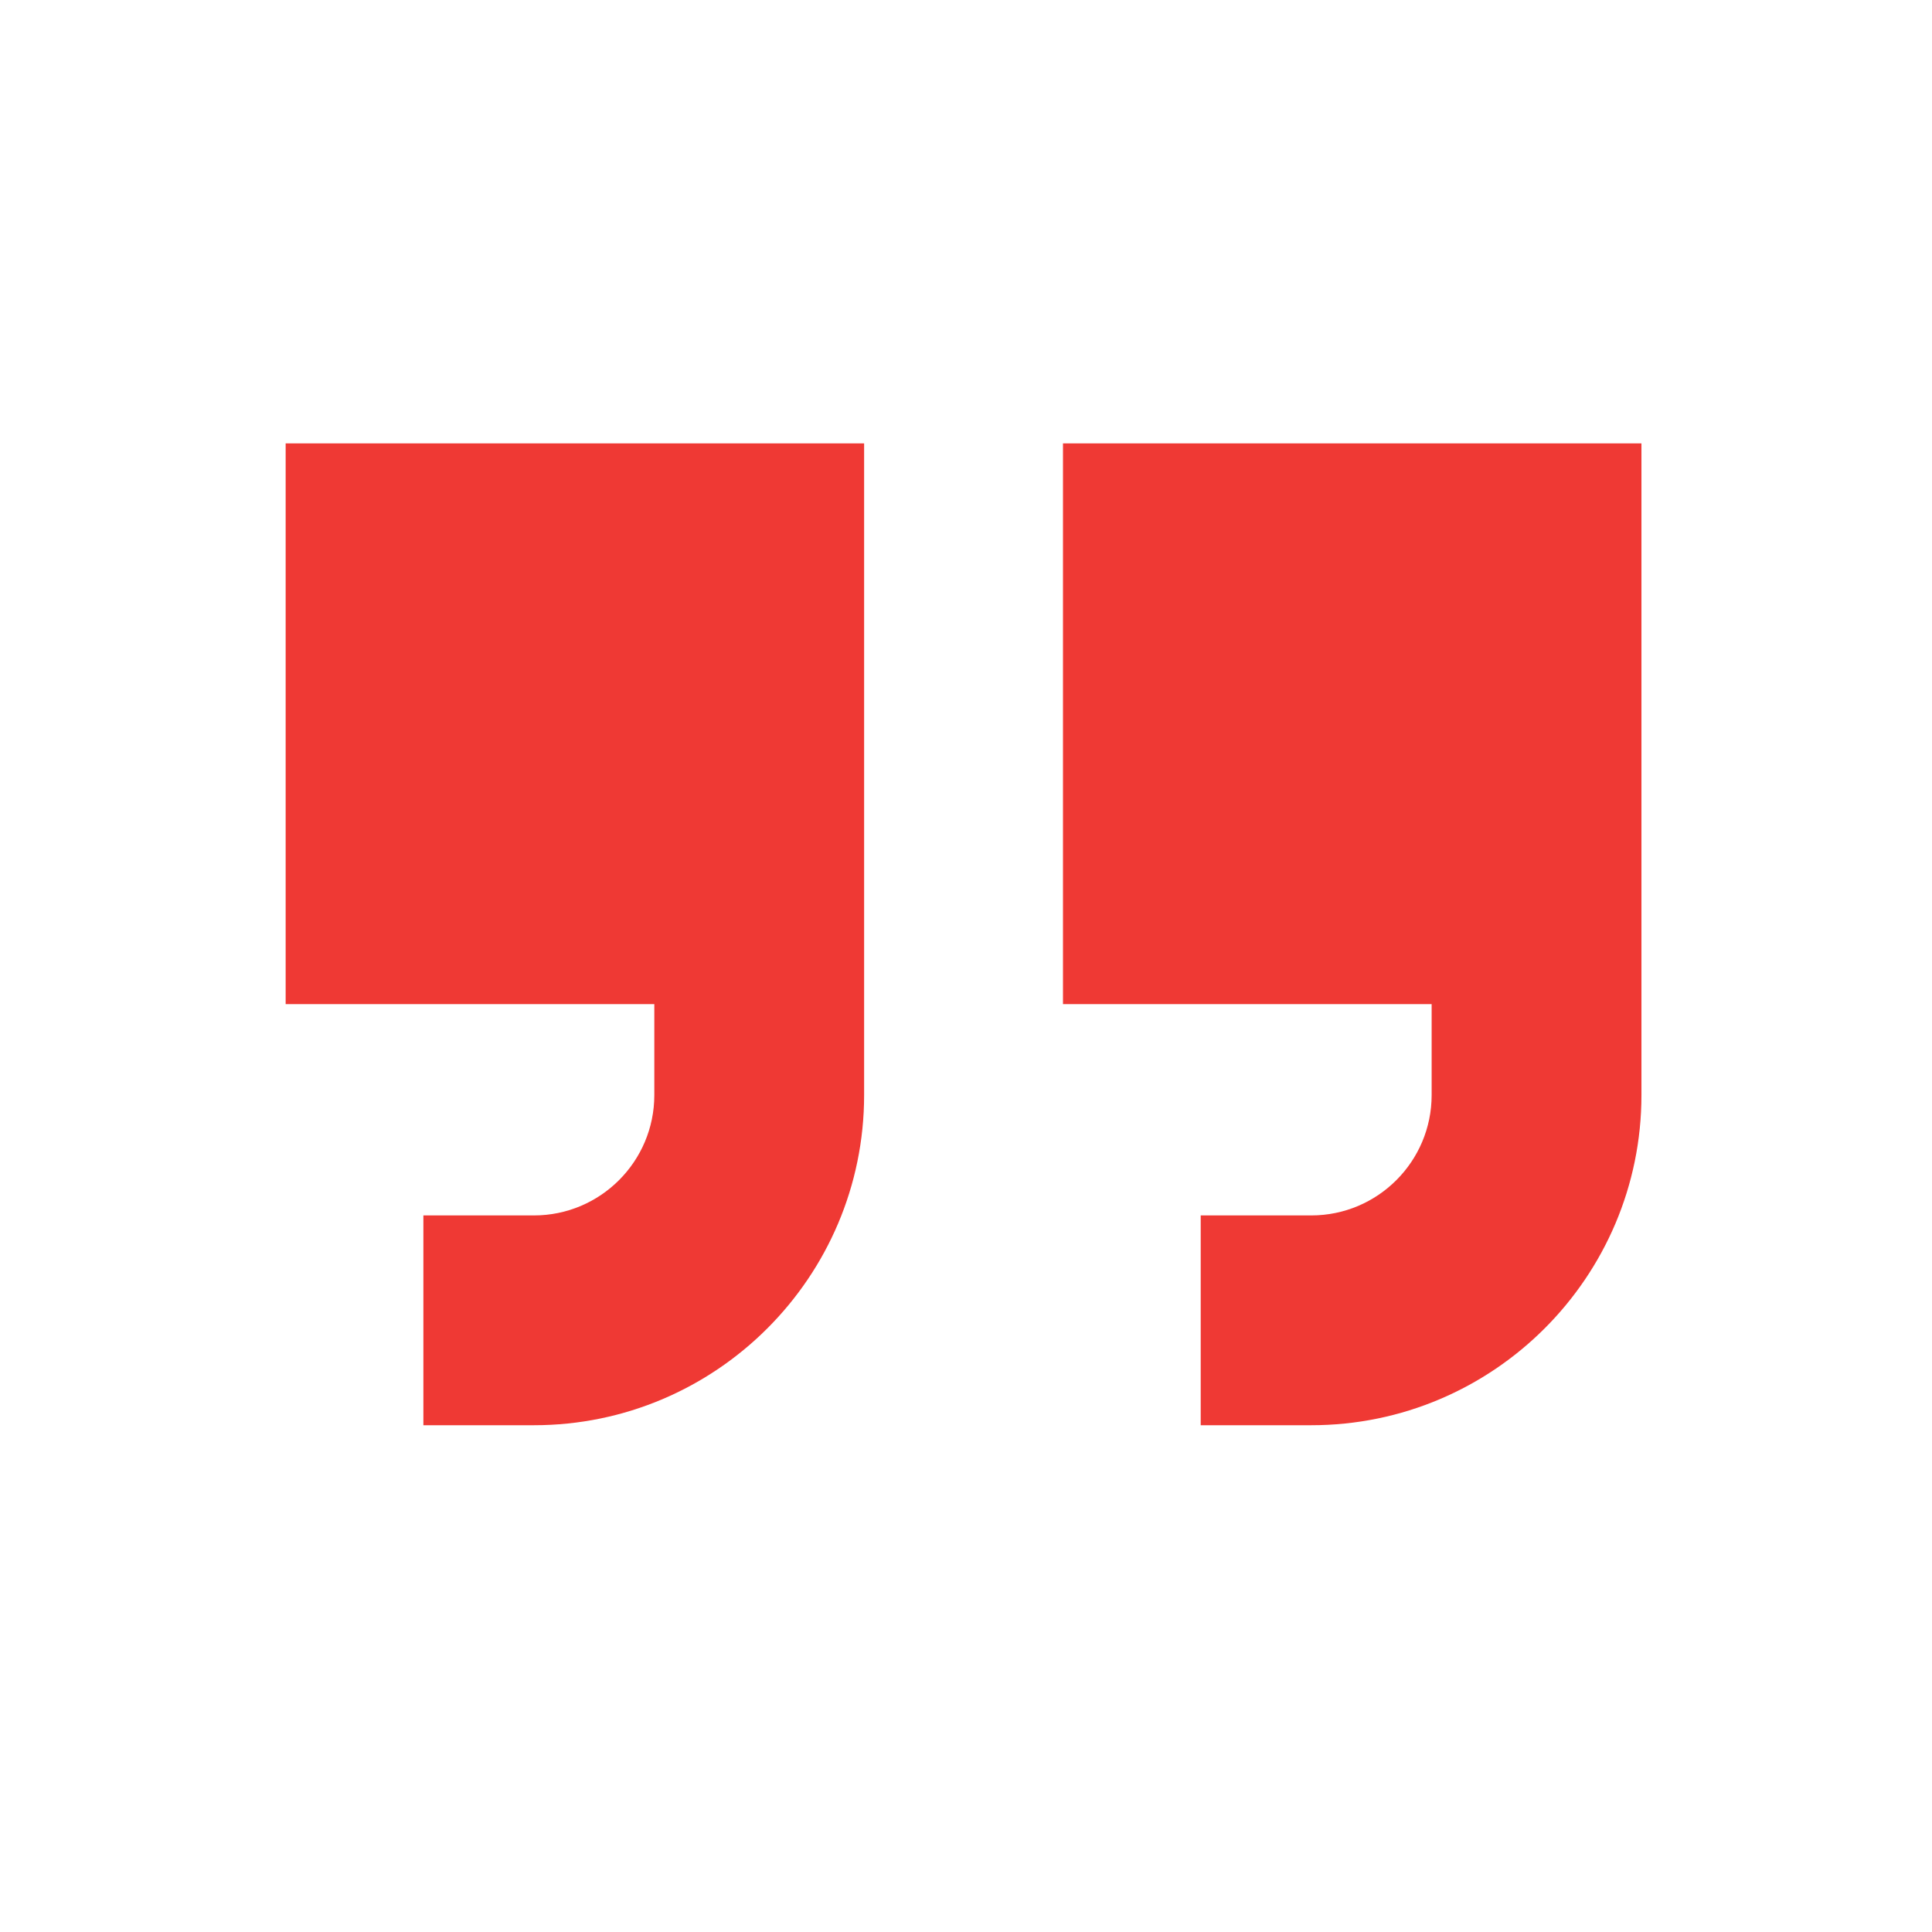
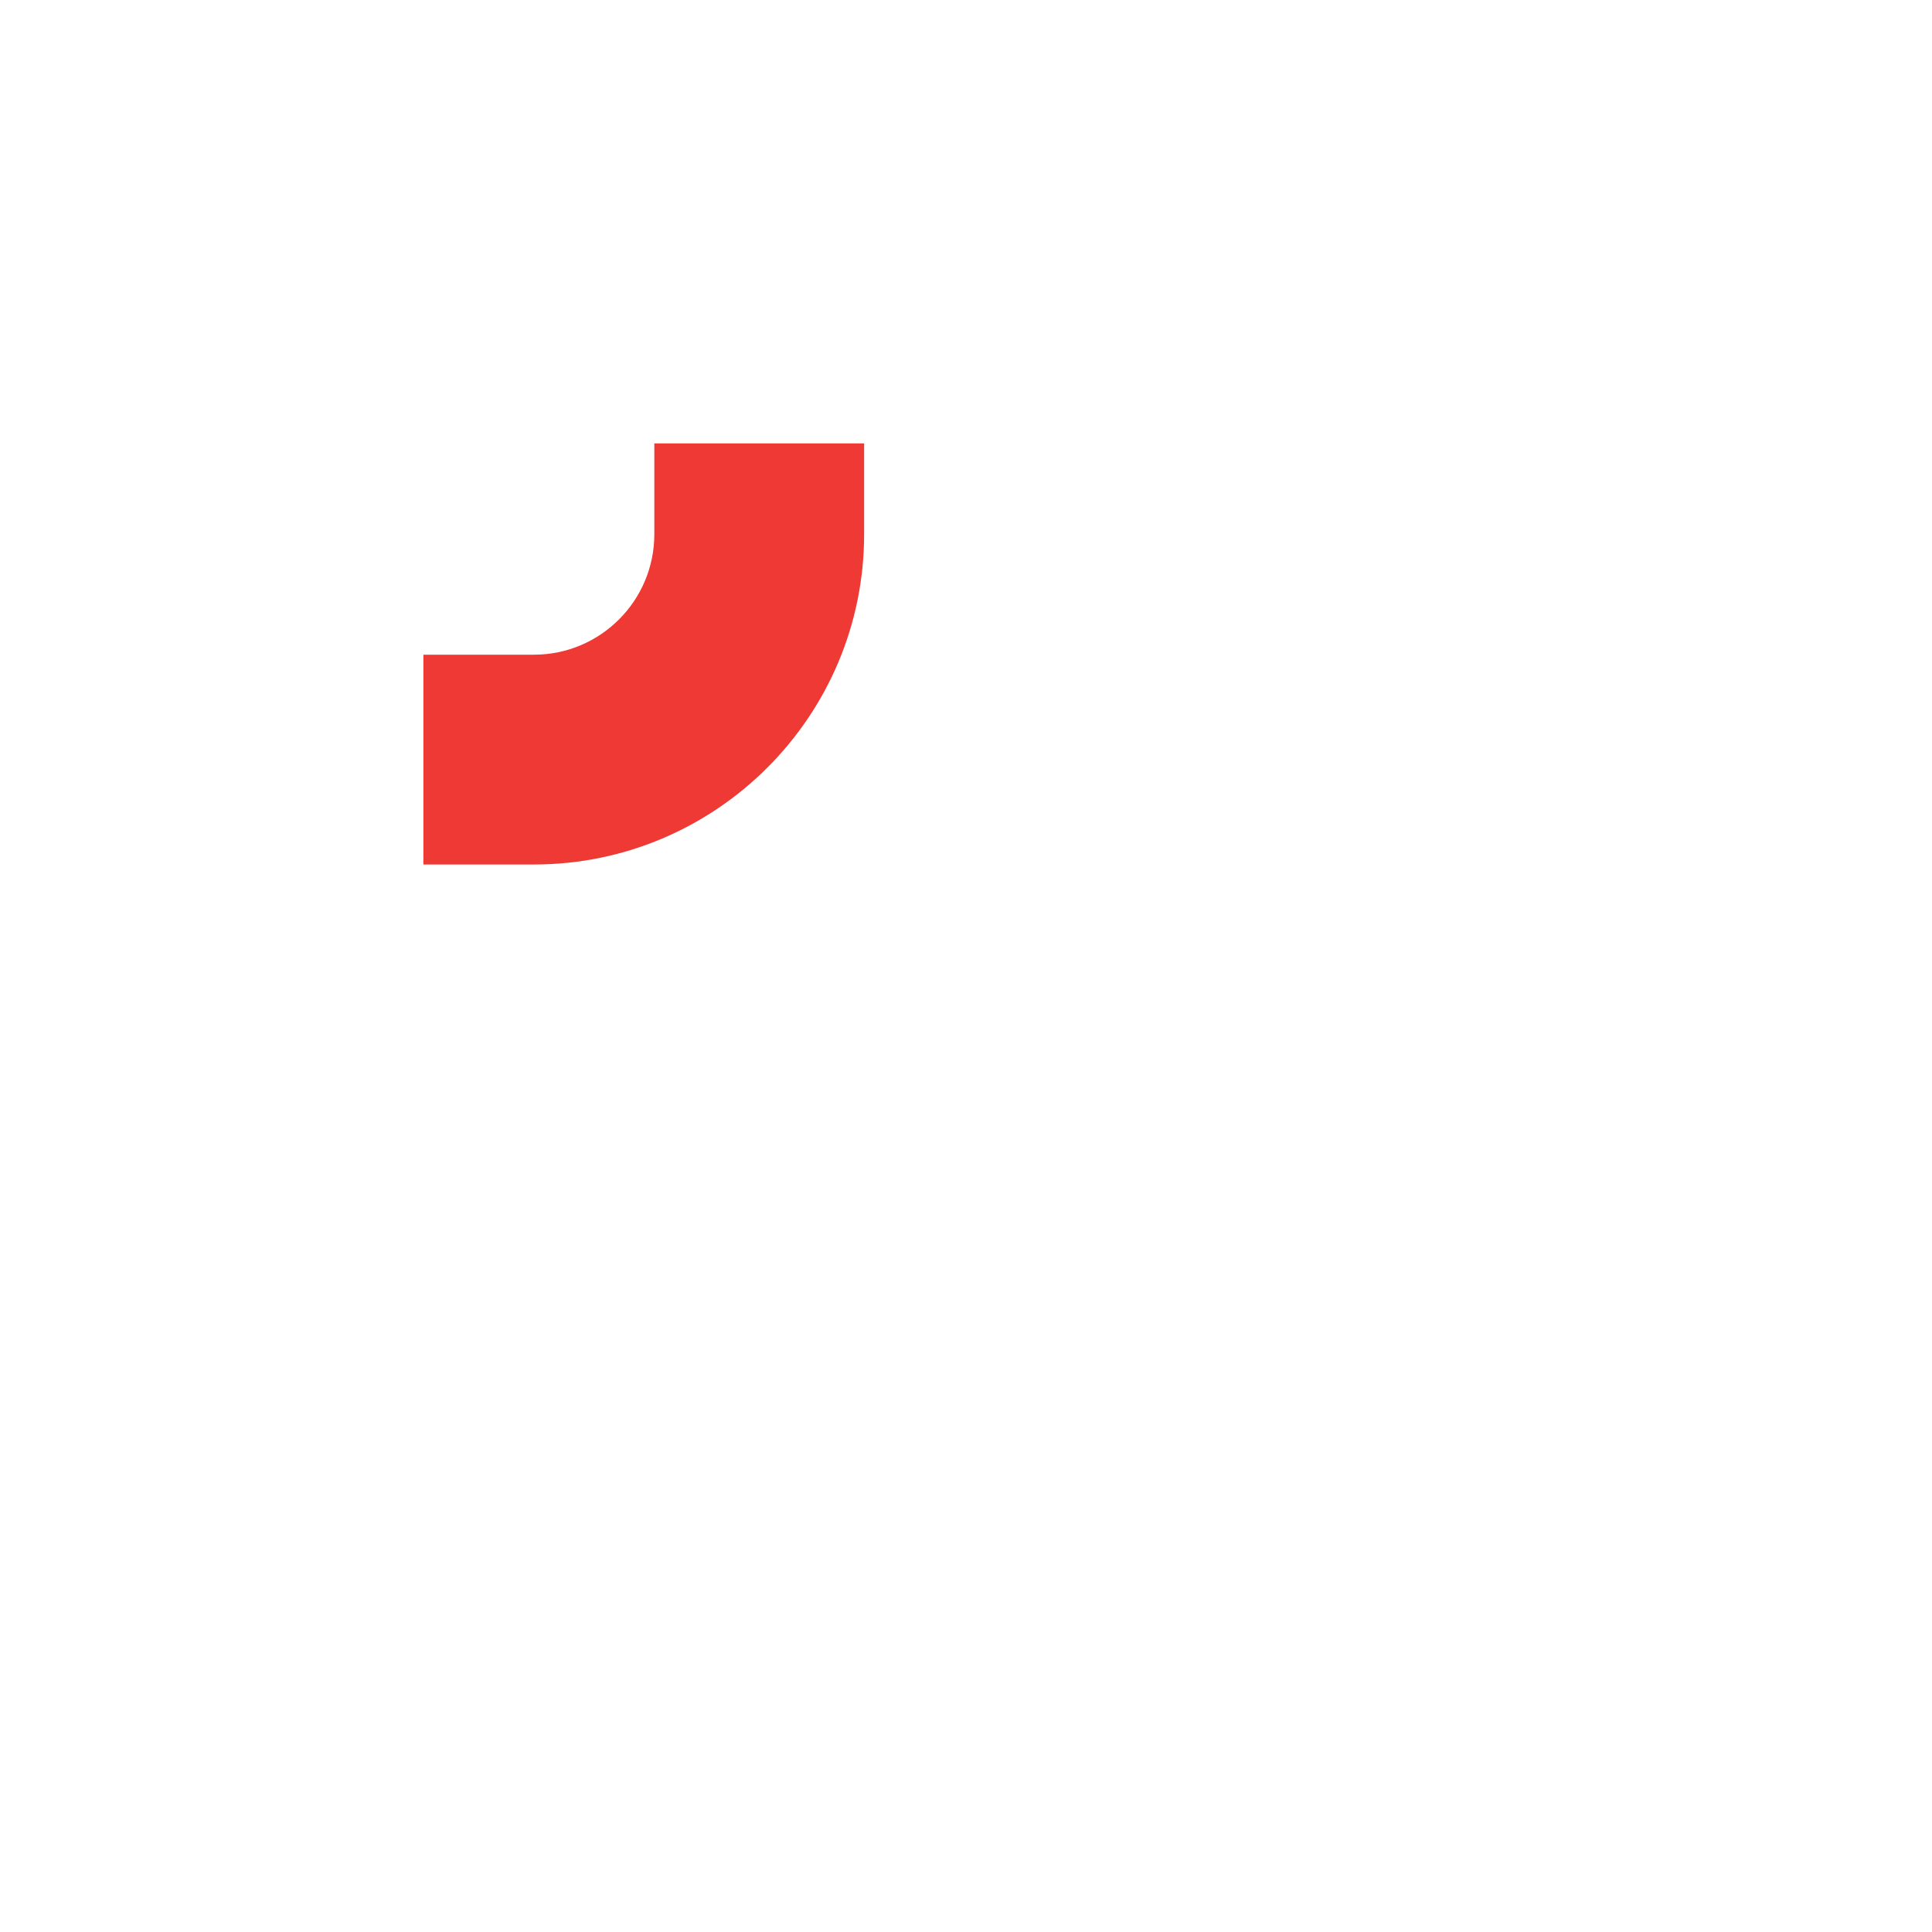
<svg xmlns="http://www.w3.org/2000/svg" id="Layer_1" version="1.1" viewBox="0 0 512 512">
  <defs>
    <style> .st0 { fill: #ef3934; } </style>
  </defs>
  <g id="_x37_">
-     <path class="st0" d="M75.7,117.5v148.6h97.7v24.1c0,17.6-14.3,31.9-31.9,31.9h-29.3v55.6h29.3c48.2,0,87.5-39.2,87.5-87.5V117.5H75.7Z" />
-     <path class="st0" d="M281.7,117.5v148.6h97.7v24.1c0,17.6-14.3,31.9-31.9,31.9h-29.3v55.6h29.3c48.2,0,87.5-39.2,87.5-87.5V117.5h-153.3Z" />
+     <path class="st0" d="M75.7,117.5h97.7v24.1c0,17.6-14.3,31.9-31.9,31.9h-29.3v55.6h29.3c48.2,0,87.5-39.2,87.5-87.5V117.5H75.7Z" />
  </g>
</svg>